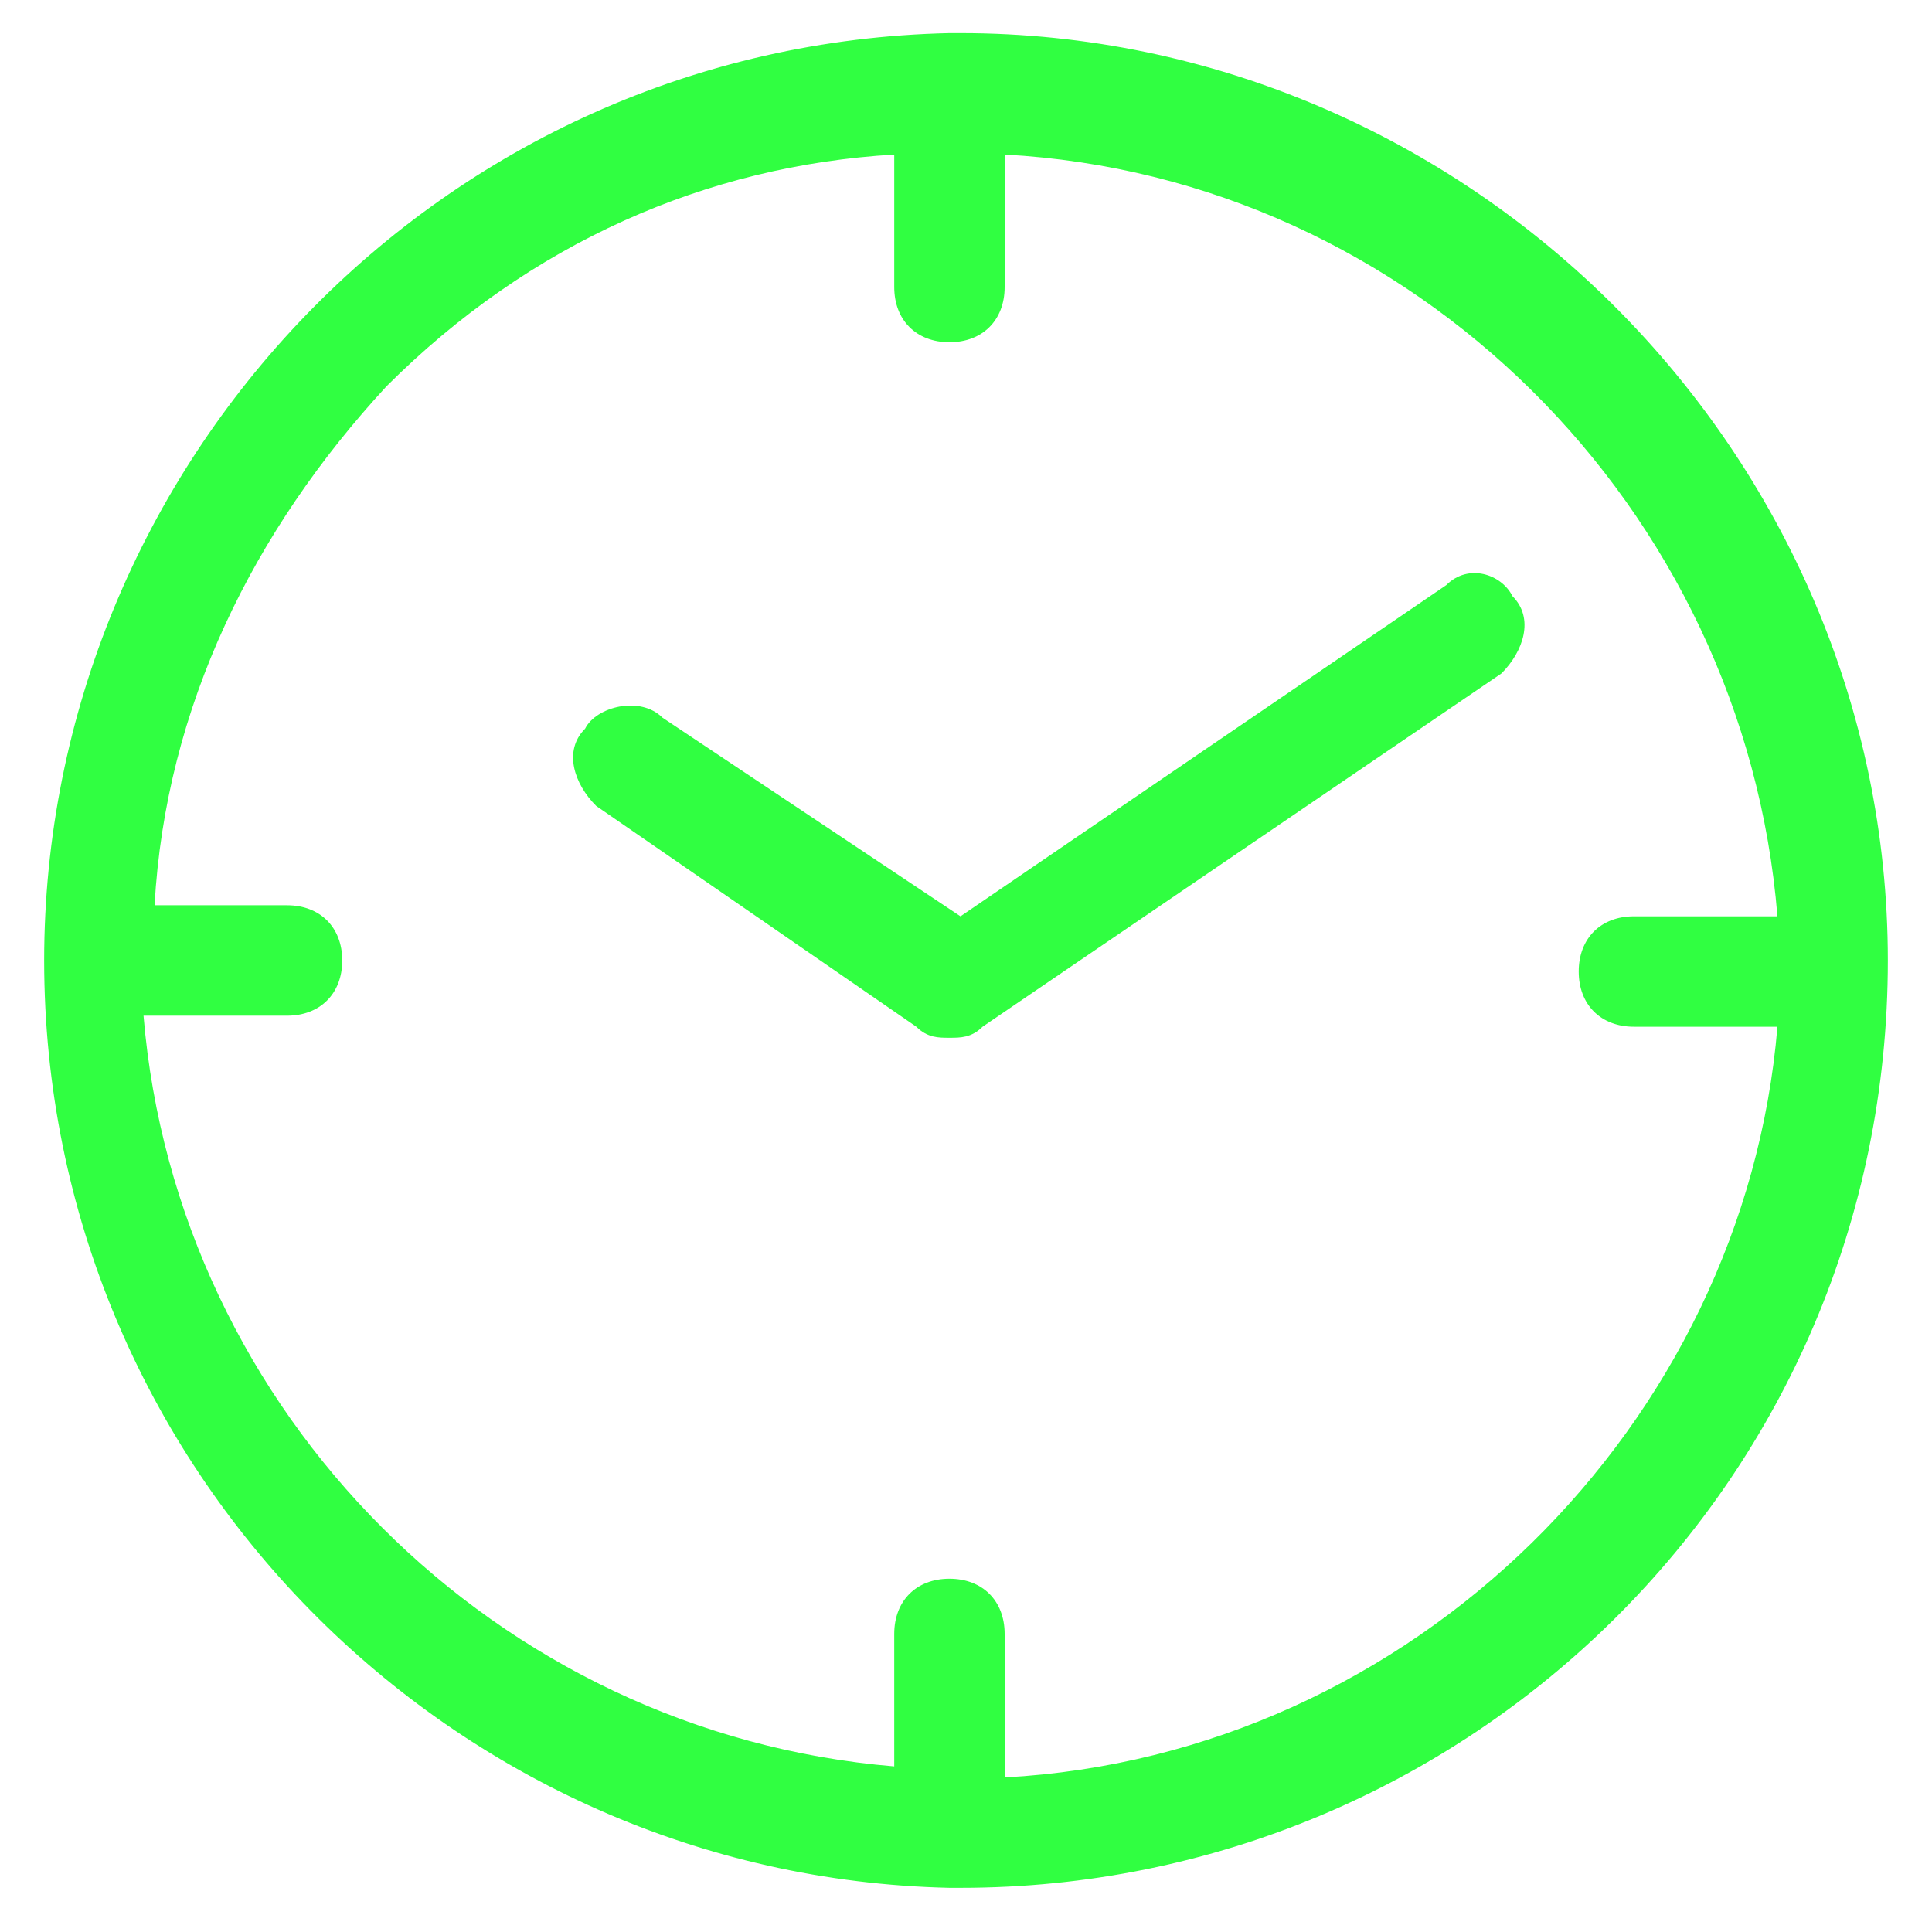
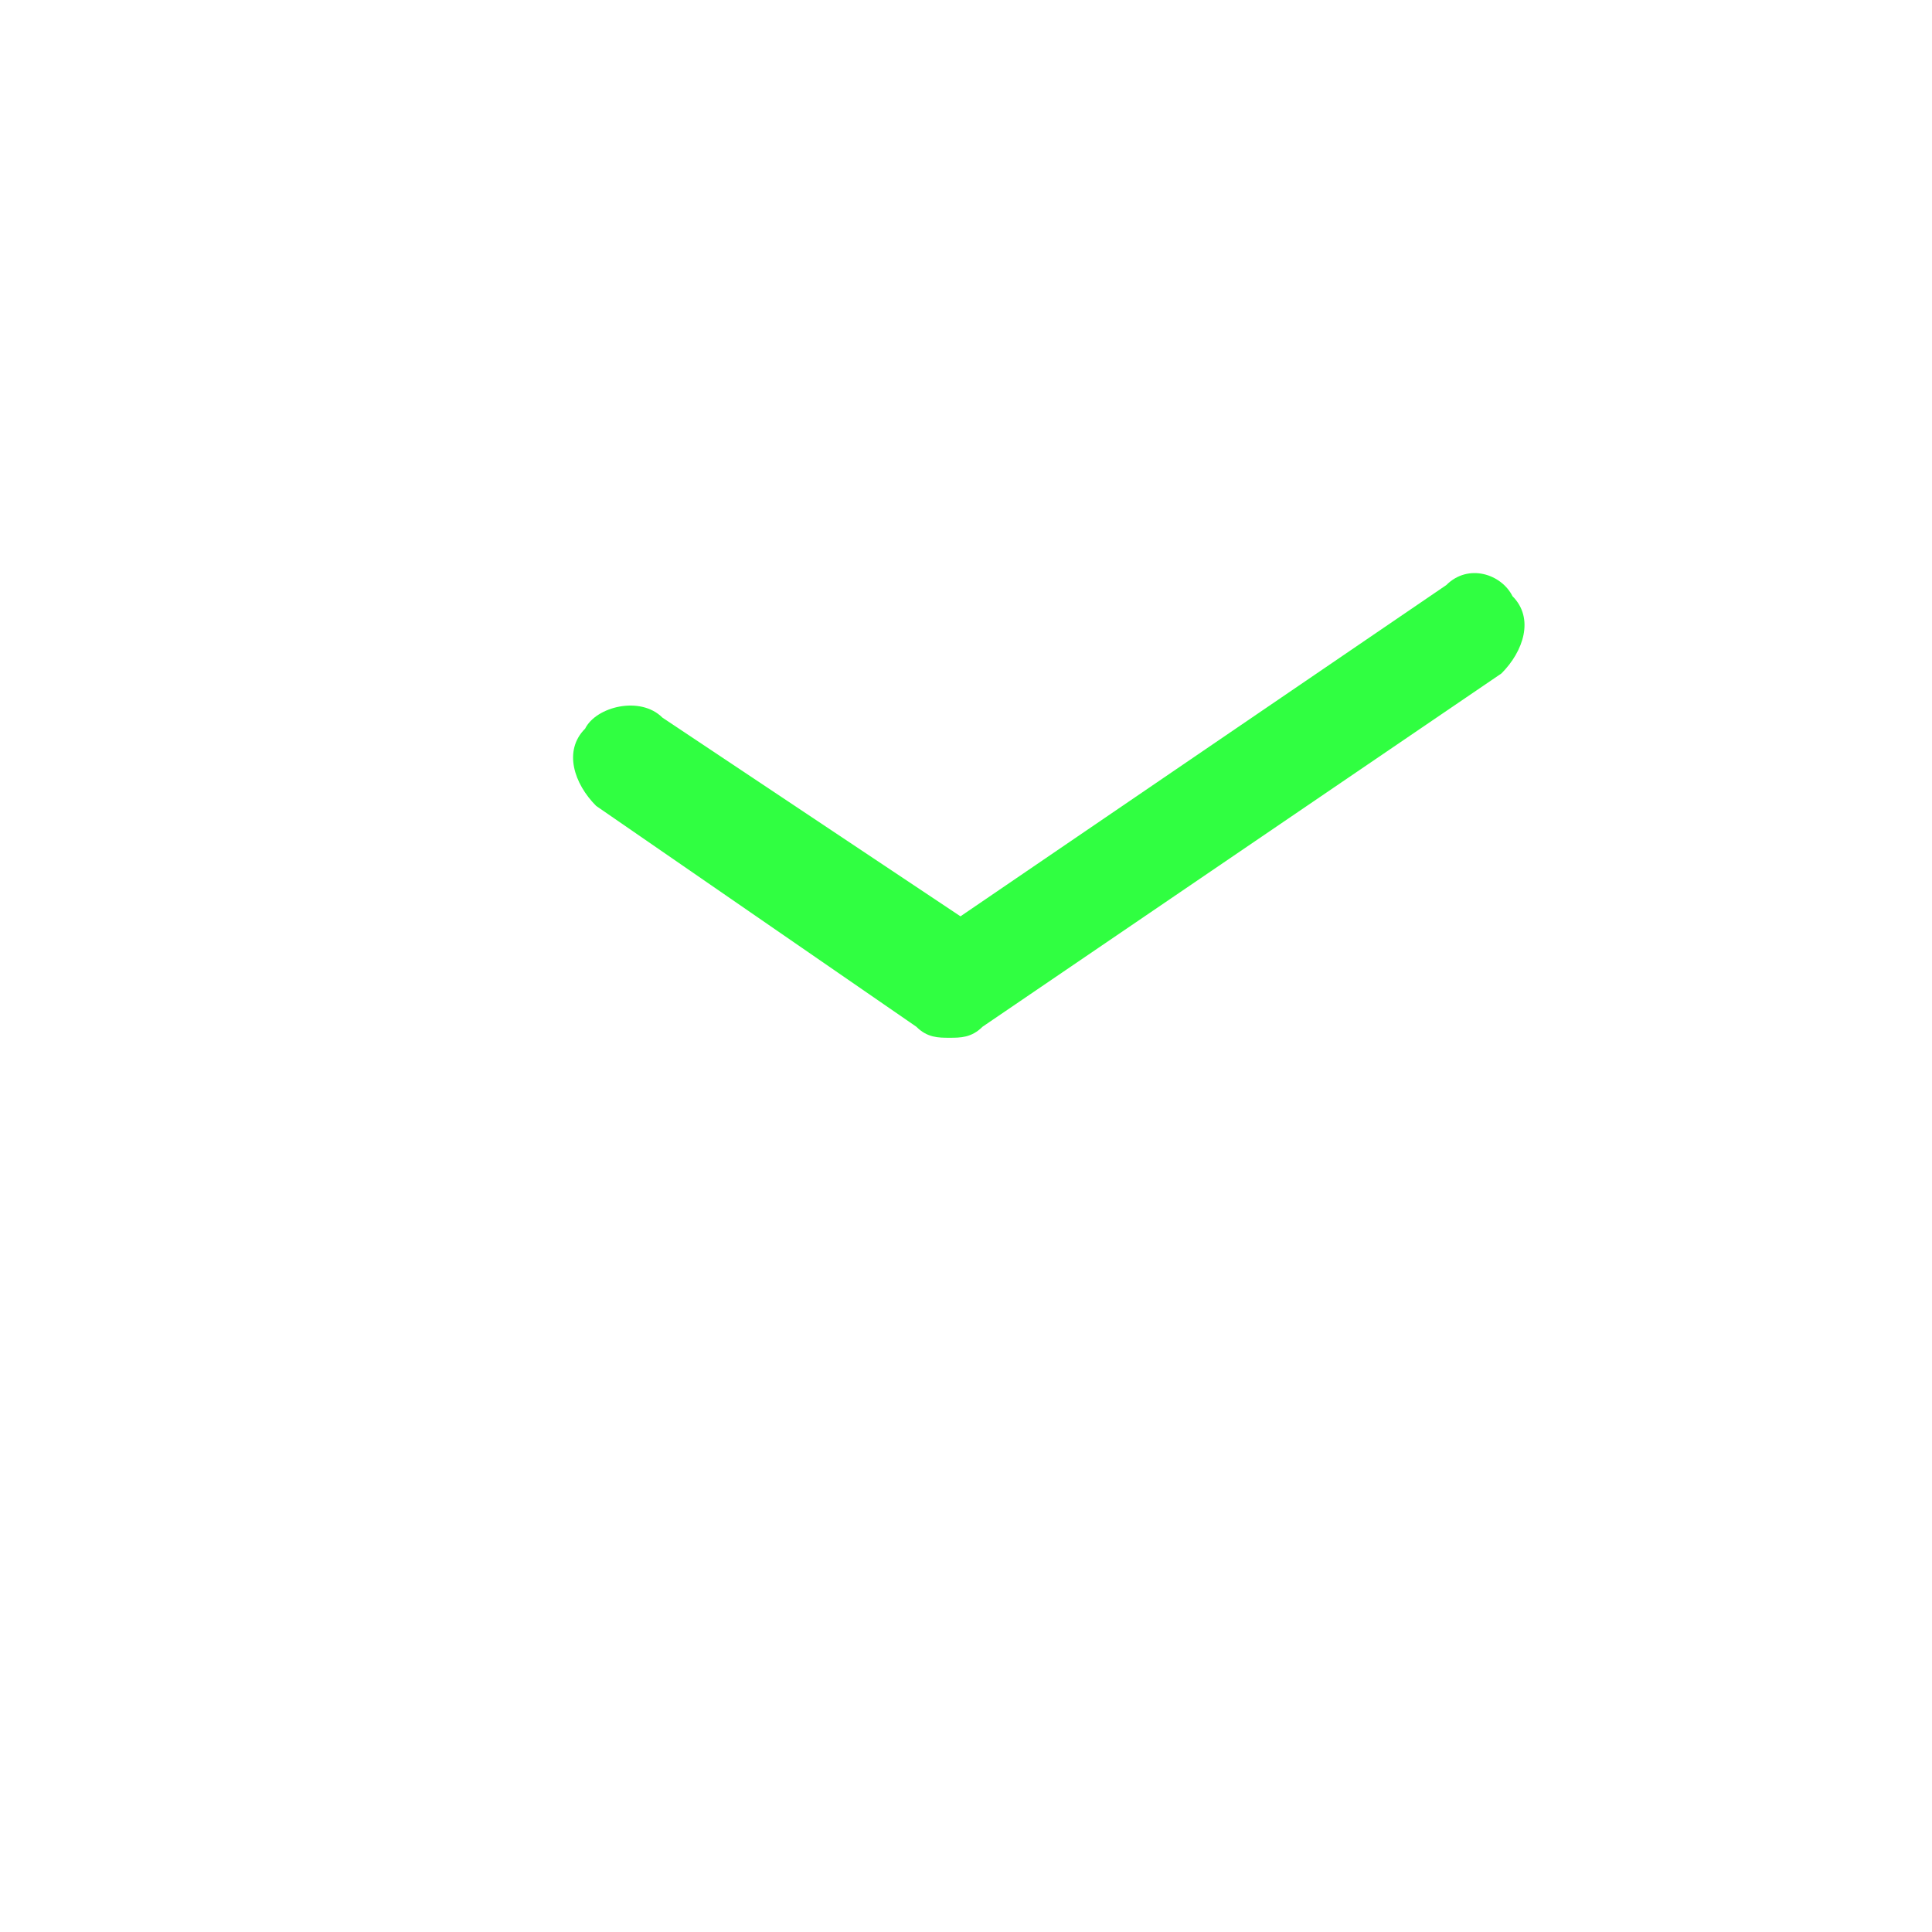
<svg xmlns="http://www.w3.org/2000/svg" version="1.1" id="Ebene_1" x="0px" y="0px" viewBox="0 0 17.5 17.5" style="enable-background:new 0 0 17.5 17.5;" xml:space="preserve">
  <style type="text/css">
	.st0{fill:#30FF41;}
</style>
  <g>
-     <path class="st0" d="M17.1,8.7L17.1,8.7c0-4.6-3.8-8.4-8.4-8.4l0,0H8.6l0,0l0,0C4,0.4,0.4,4.2,0.4,8.7c0,4.6,3.7,8.3,8.2,8.4l0,0   l0,0h0.1C13.3,17.1,17.1,13.4,17.1,8.7L17.1,8.7z M9.1,16.1v-1.3c0-0.3-0.2-0.5-0.5-0.5s-0.5,0.2-0.5,0.5V16   c-3.6-0.3-6.5-3.2-6.8-6.8h1.3c0.3,0,0.5-0.2,0.5-0.5S2.9,8.2,2.6,8.2H1.4c0.1-1.8,0.9-3.4,2.1-4.7c1.3-1.3,2.9-2,4.6-2.1v1.2   c0,0.3,0.2,0.5,0.5,0.5s0.5-0.2,0.5-0.5V1.4c3.7,0.2,6.7,3.2,7,6.9h-1.3c-0.3,0-0.5,0.2-0.5,0.5s0.2,0.5,0.5,0.5h1.3   C15.8,12.9,12.8,15.9,9.1,16.1z" />
    <path class="st0" d="M13.1,5.3l-4.4,3L6,6.5C5.8,6.3,5.4,6.4,5.3,6.6C5.1,6.8,5.2,7.1,5.4,7.3l2.9,2c0.1,0.1,0.2,0.1,0.3,0.1   s0.2,0,0.3-0.1l4.7-3.2c0.2-0.2,0.3-0.5,0.1-0.7C13.6,5.2,13.3,5.1,13.1,5.3z" />
  </g>
</svg>